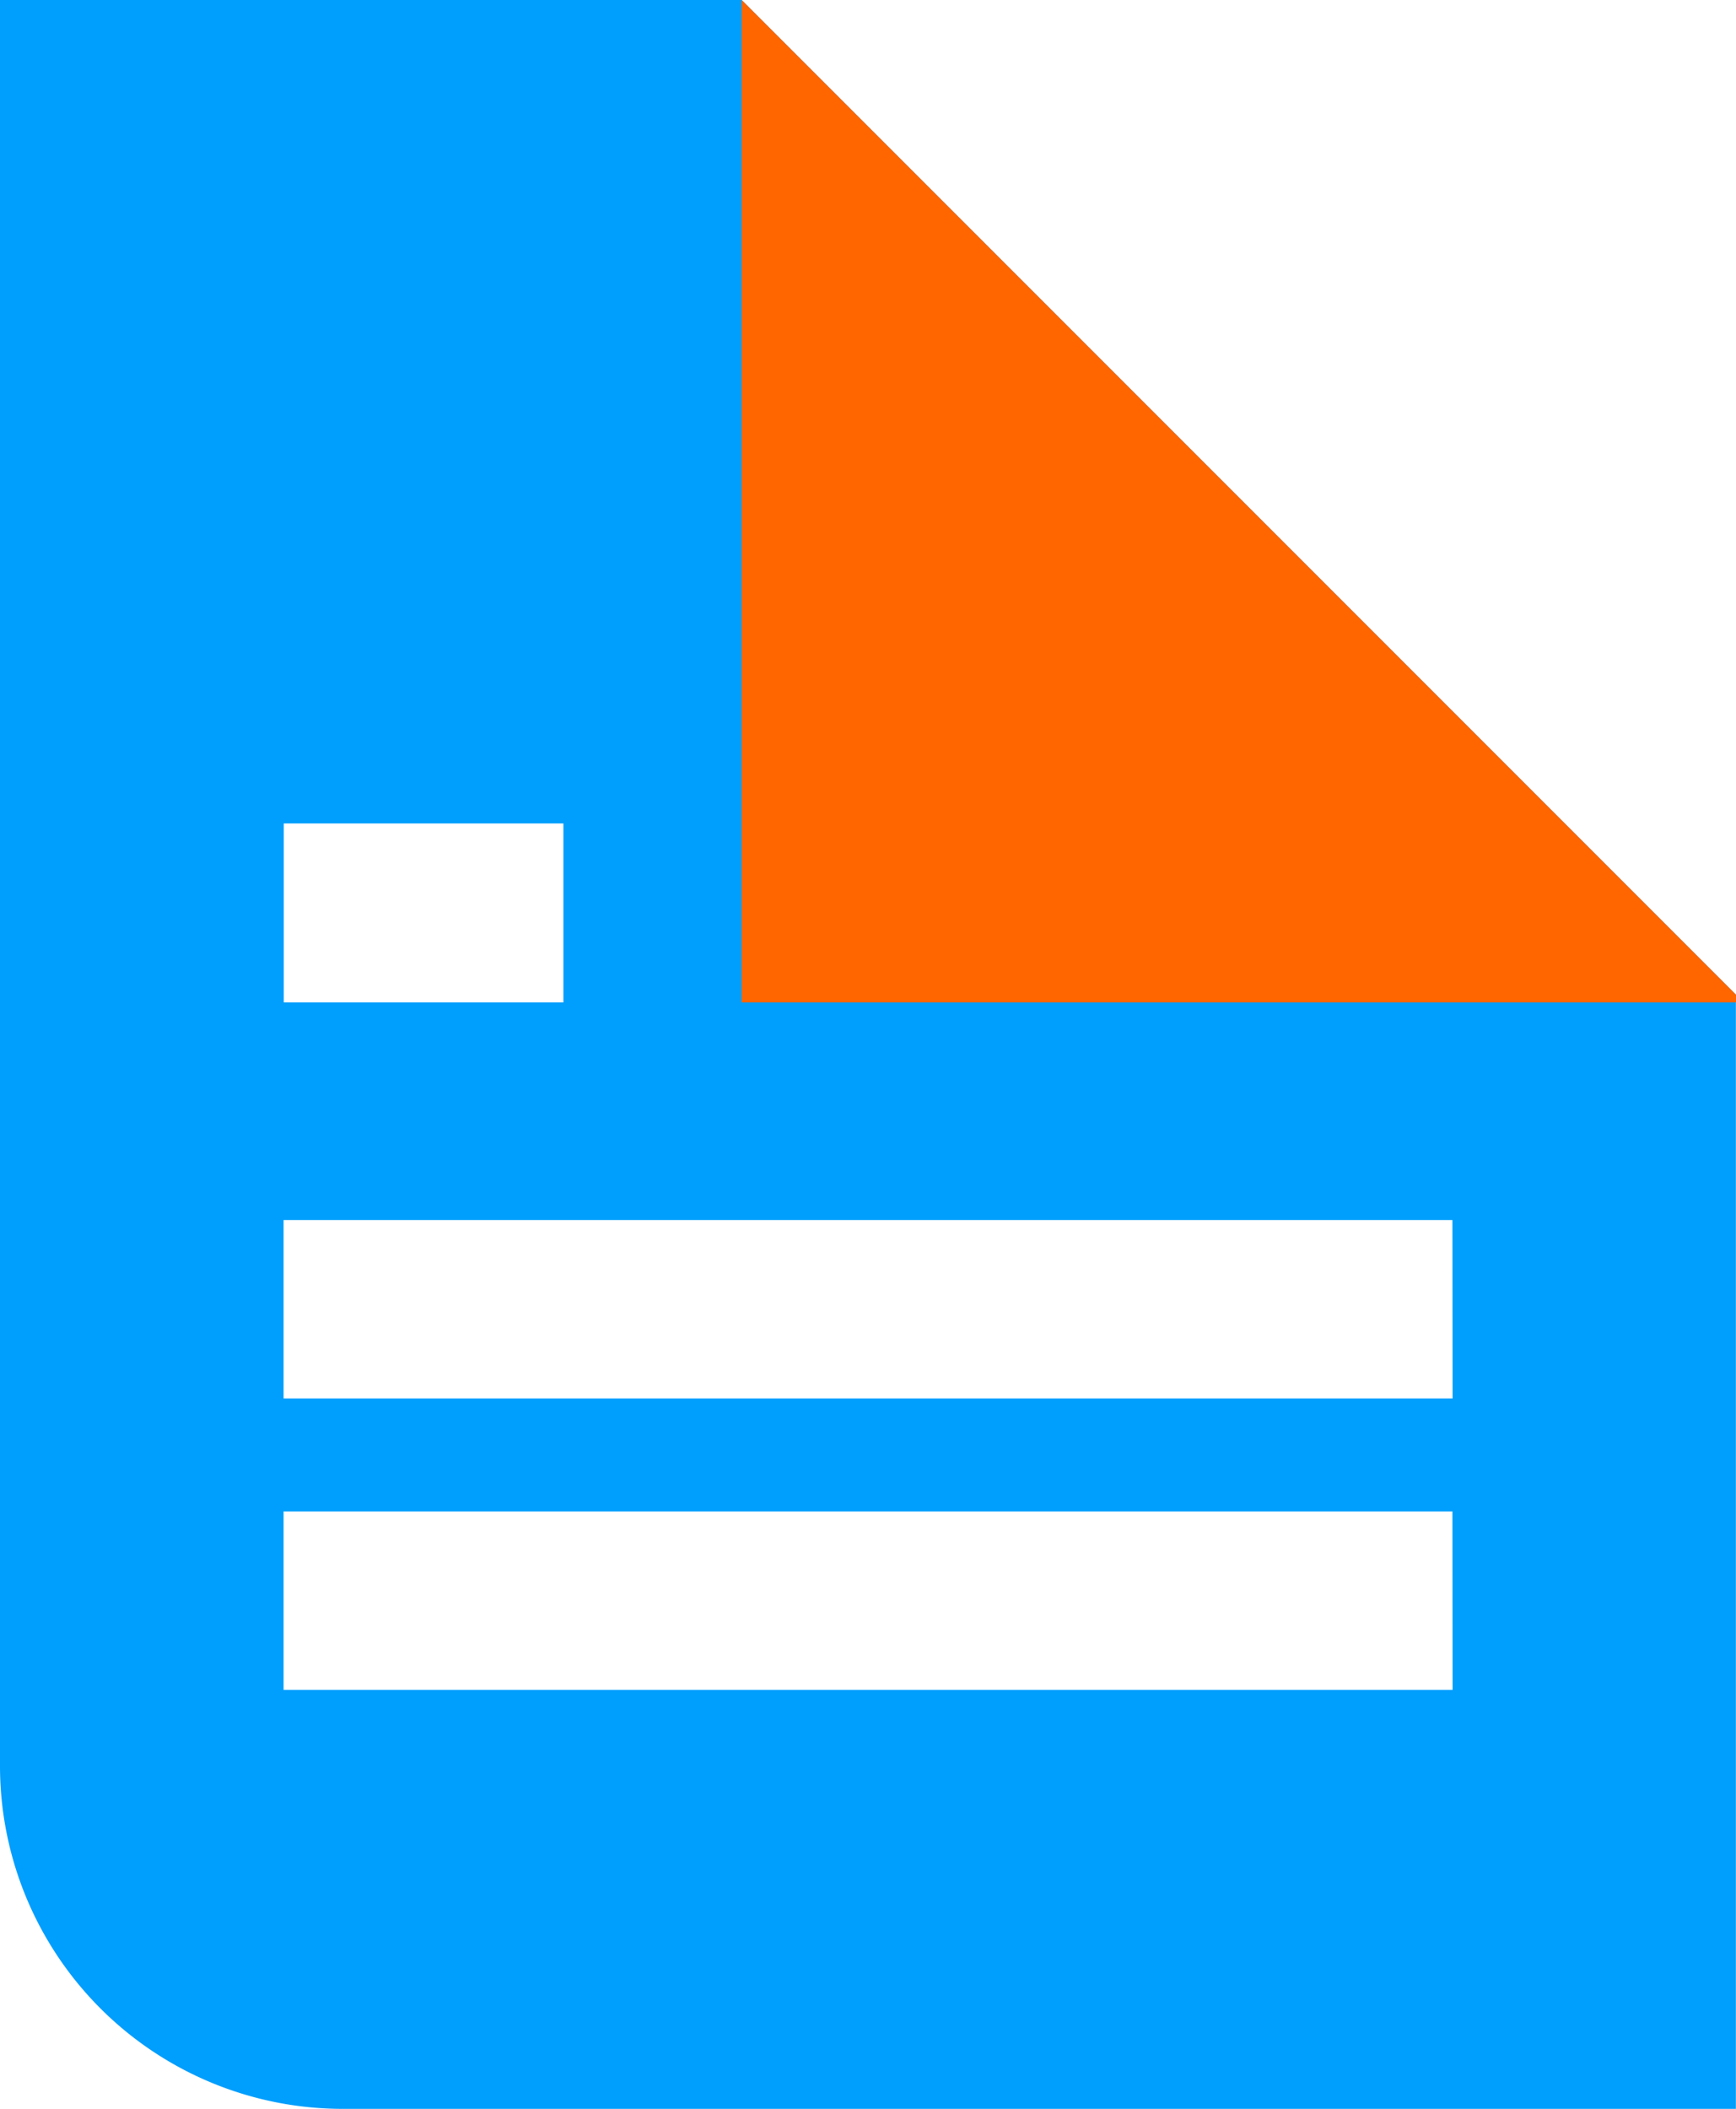
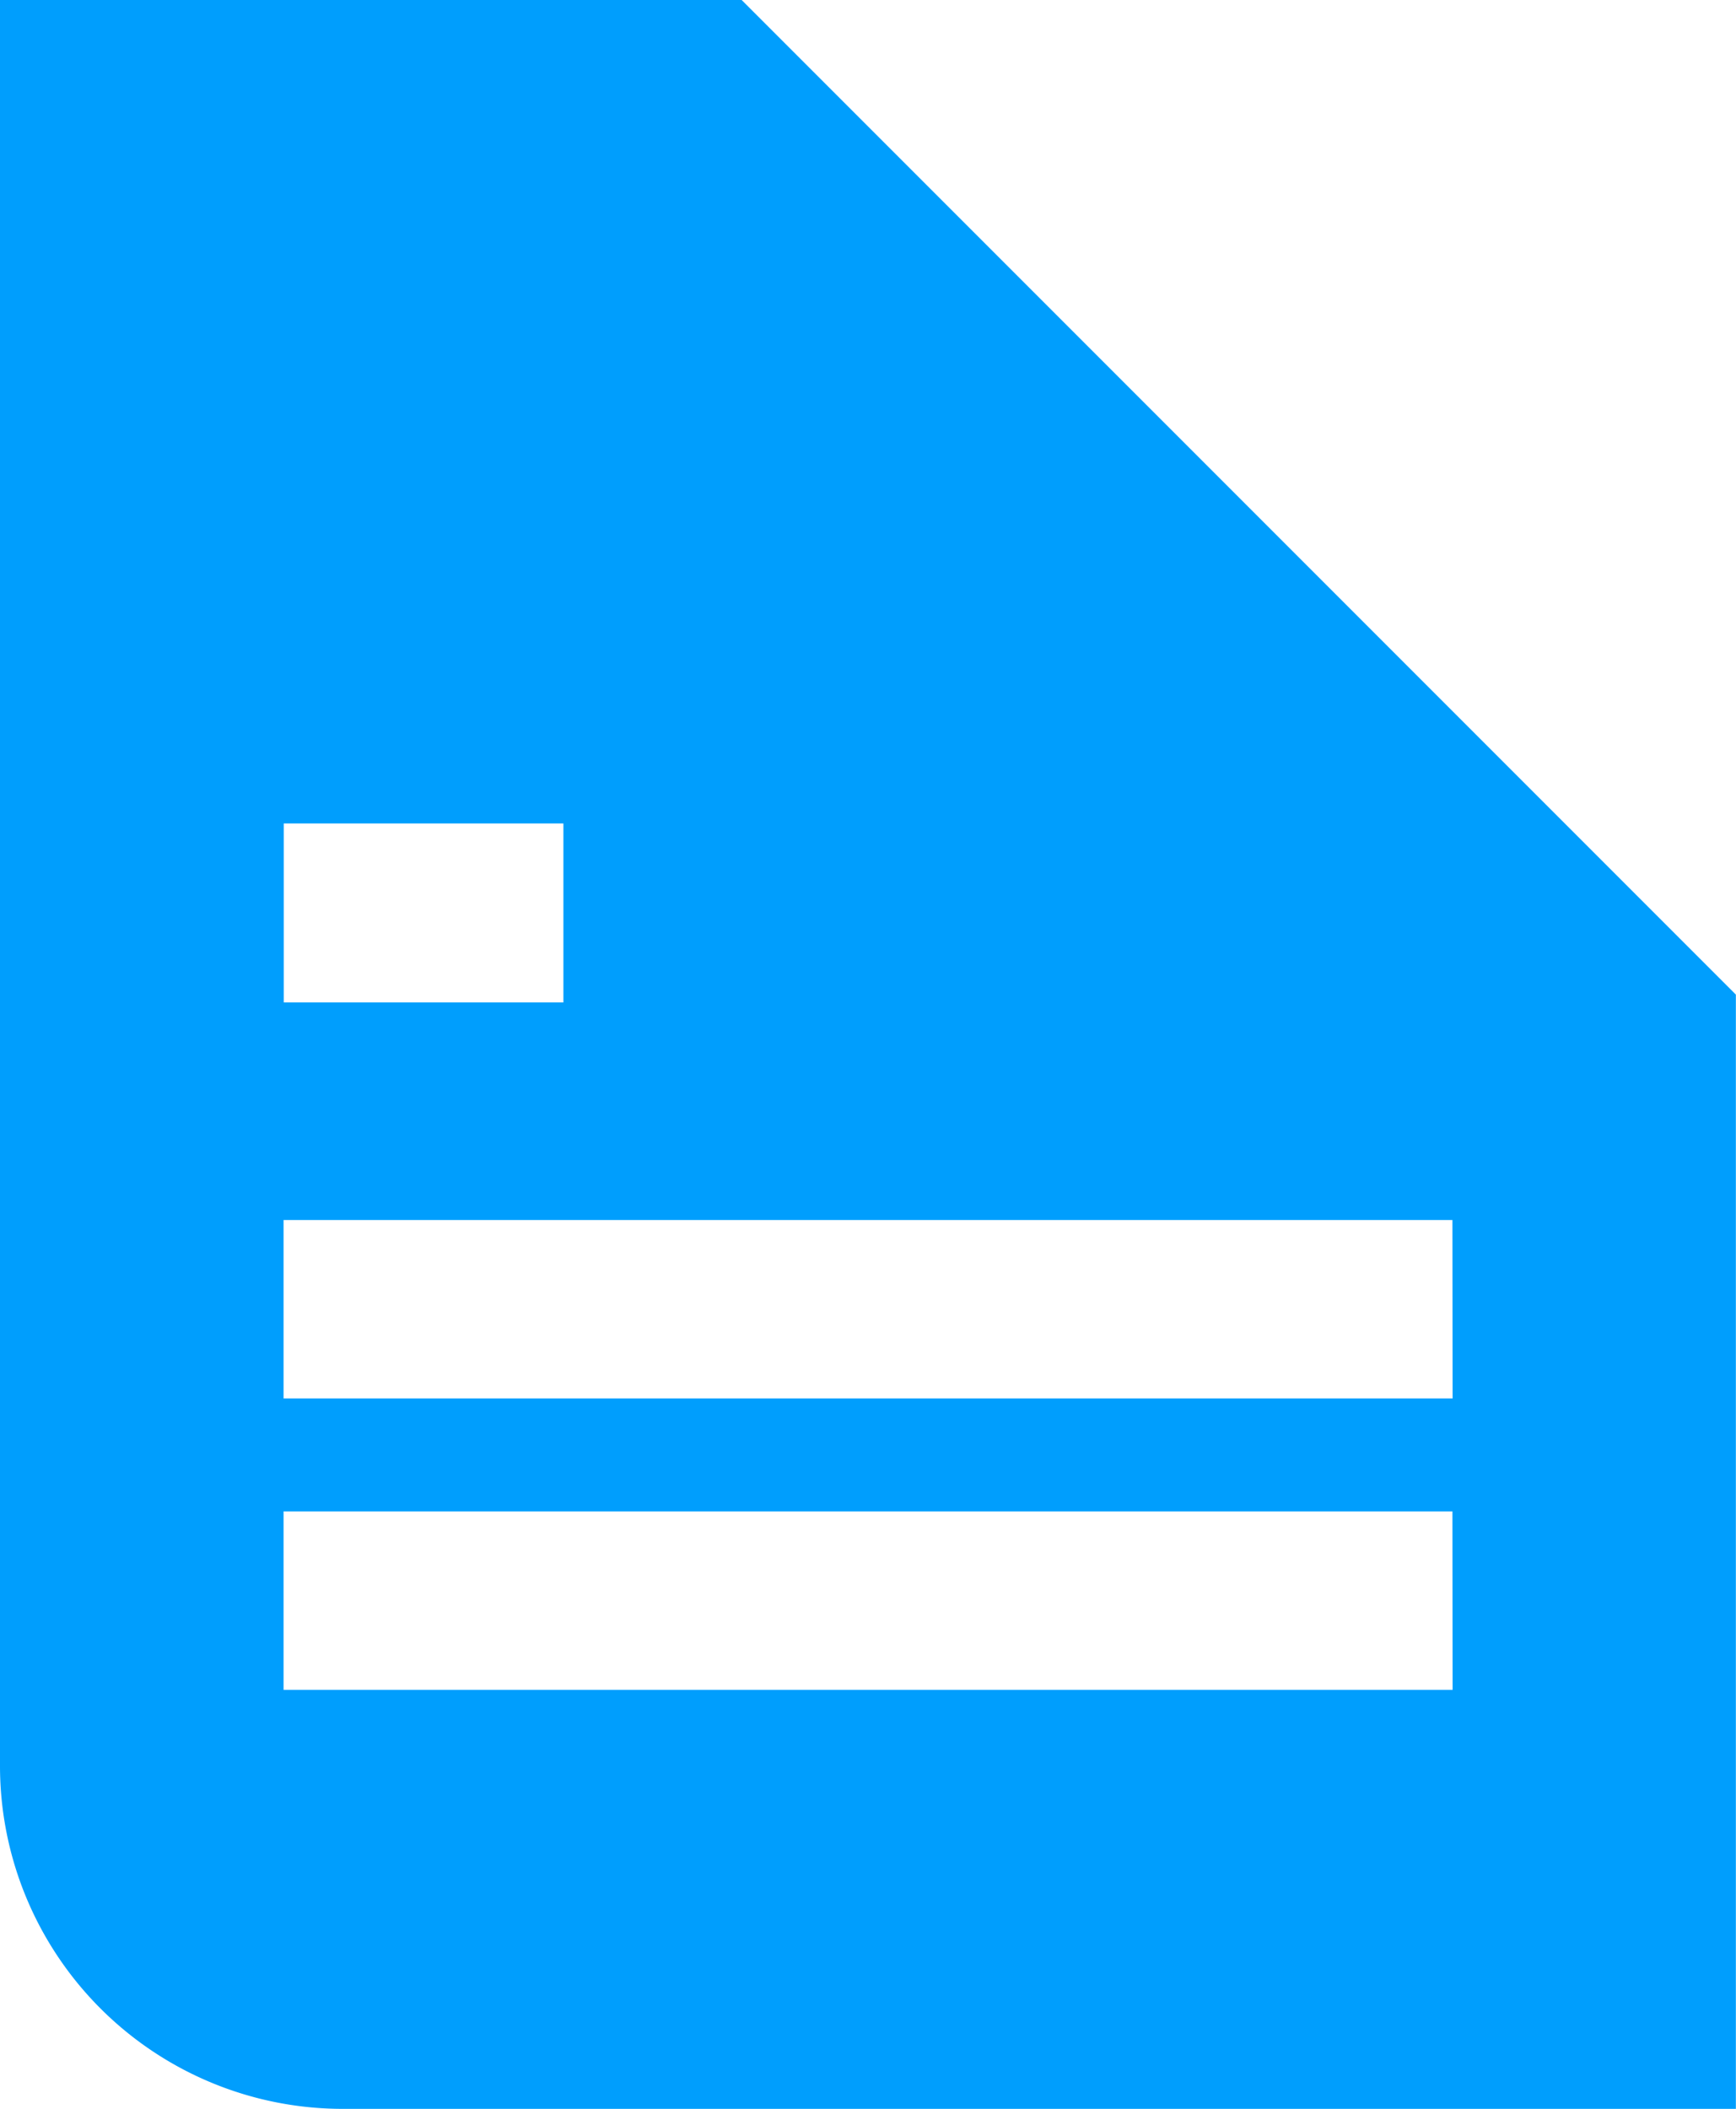
<svg xmlns="http://www.w3.org/2000/svg" id="Group_2" data-name="Group 2" width="40.565" height="49.261" viewBox="0 0 40.565 49.261">
  <g id="Group_1" data-name="Group 1" transform="translate(0 0)">
    <path id="Path_1" data-name="Path 1" d="M411.056-1840.646h-17.33v41.259a8.011,8.011,0,0,0,8,8h32.562v-26.027Zm-10.7,19.234h6.535v4.181h-6.535Zm27.313,20.237H400.352v-4.168h27.313Zm0-6.806H400.352v-4.168h27.313Z" transform="translate(-393.726 1840.646)" fill="#009efd" />
  </g>
-   <path id="Path_2" data-name="Path 2" d="M480.191-1817.411v.18H456.956v-23.415Z" transform="translate(-439.626 1840.646)" fill="#f60" />
</svg>